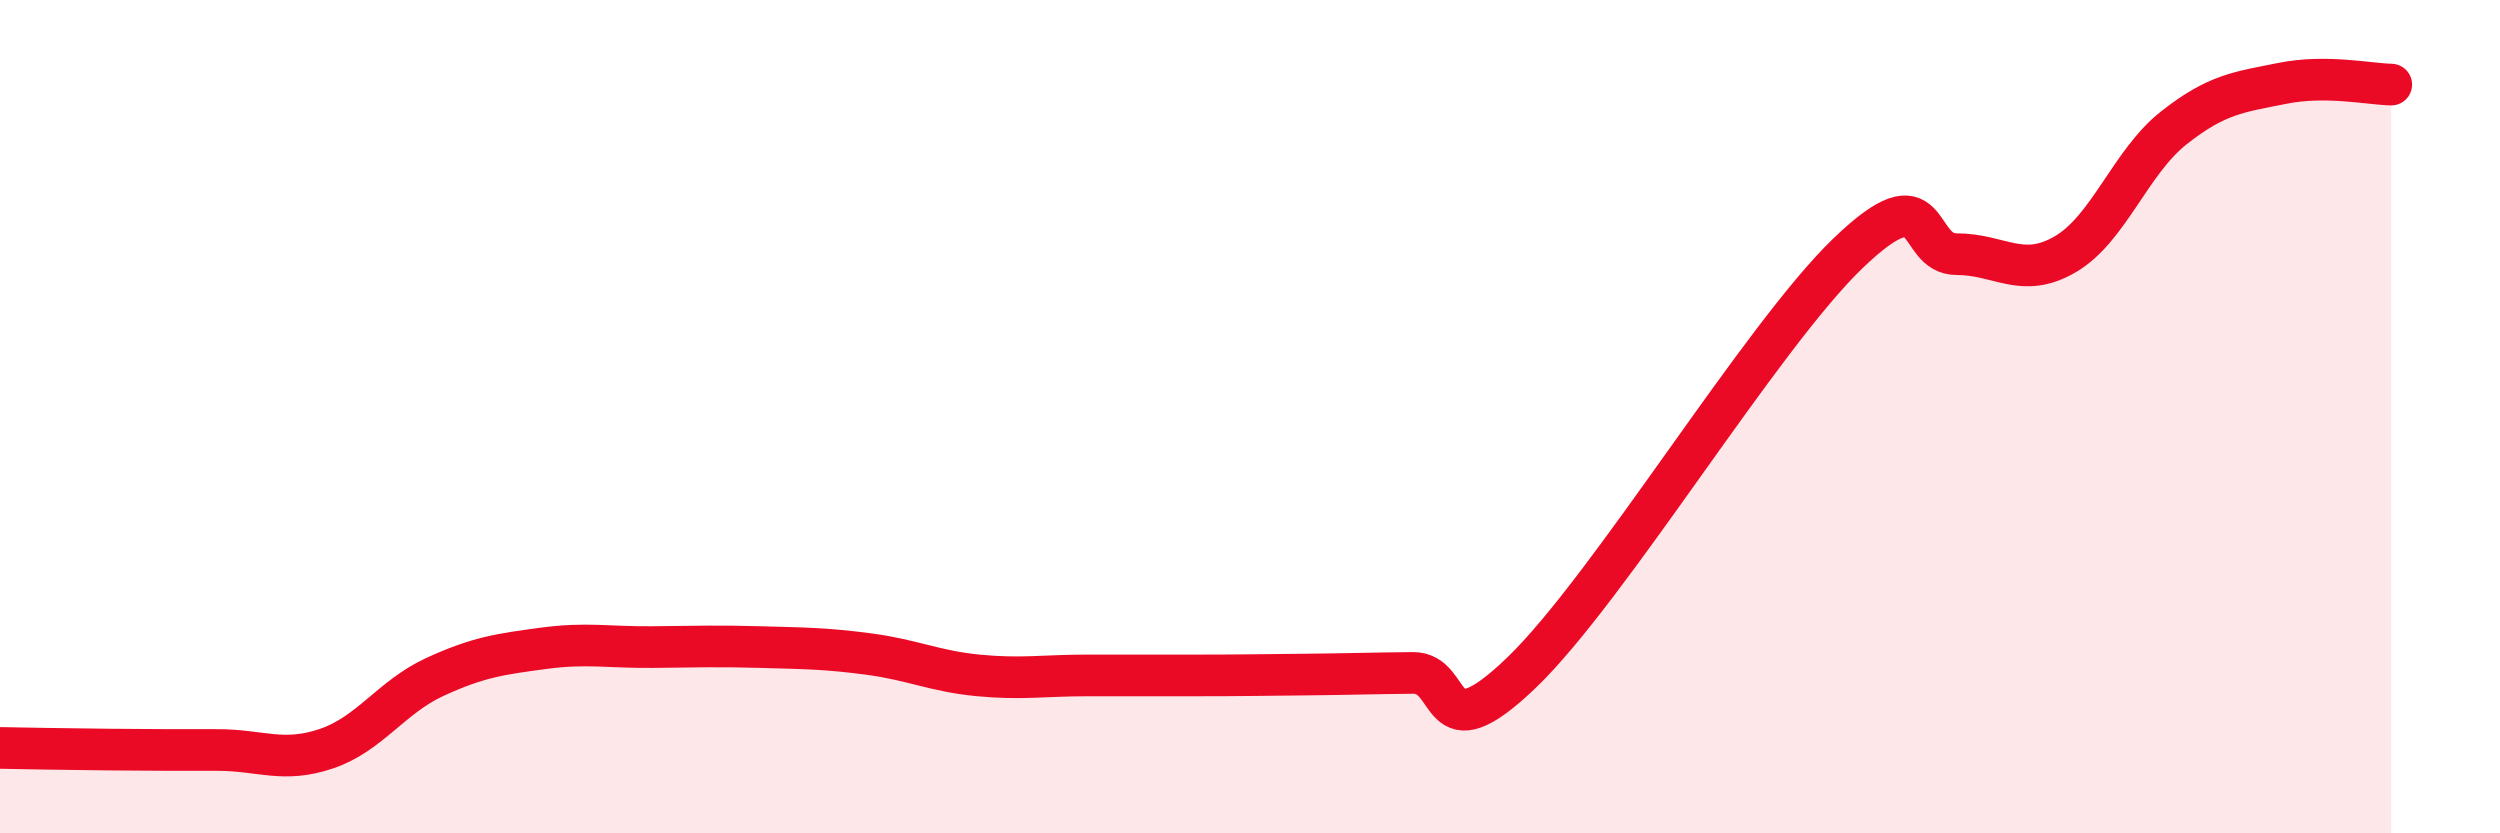
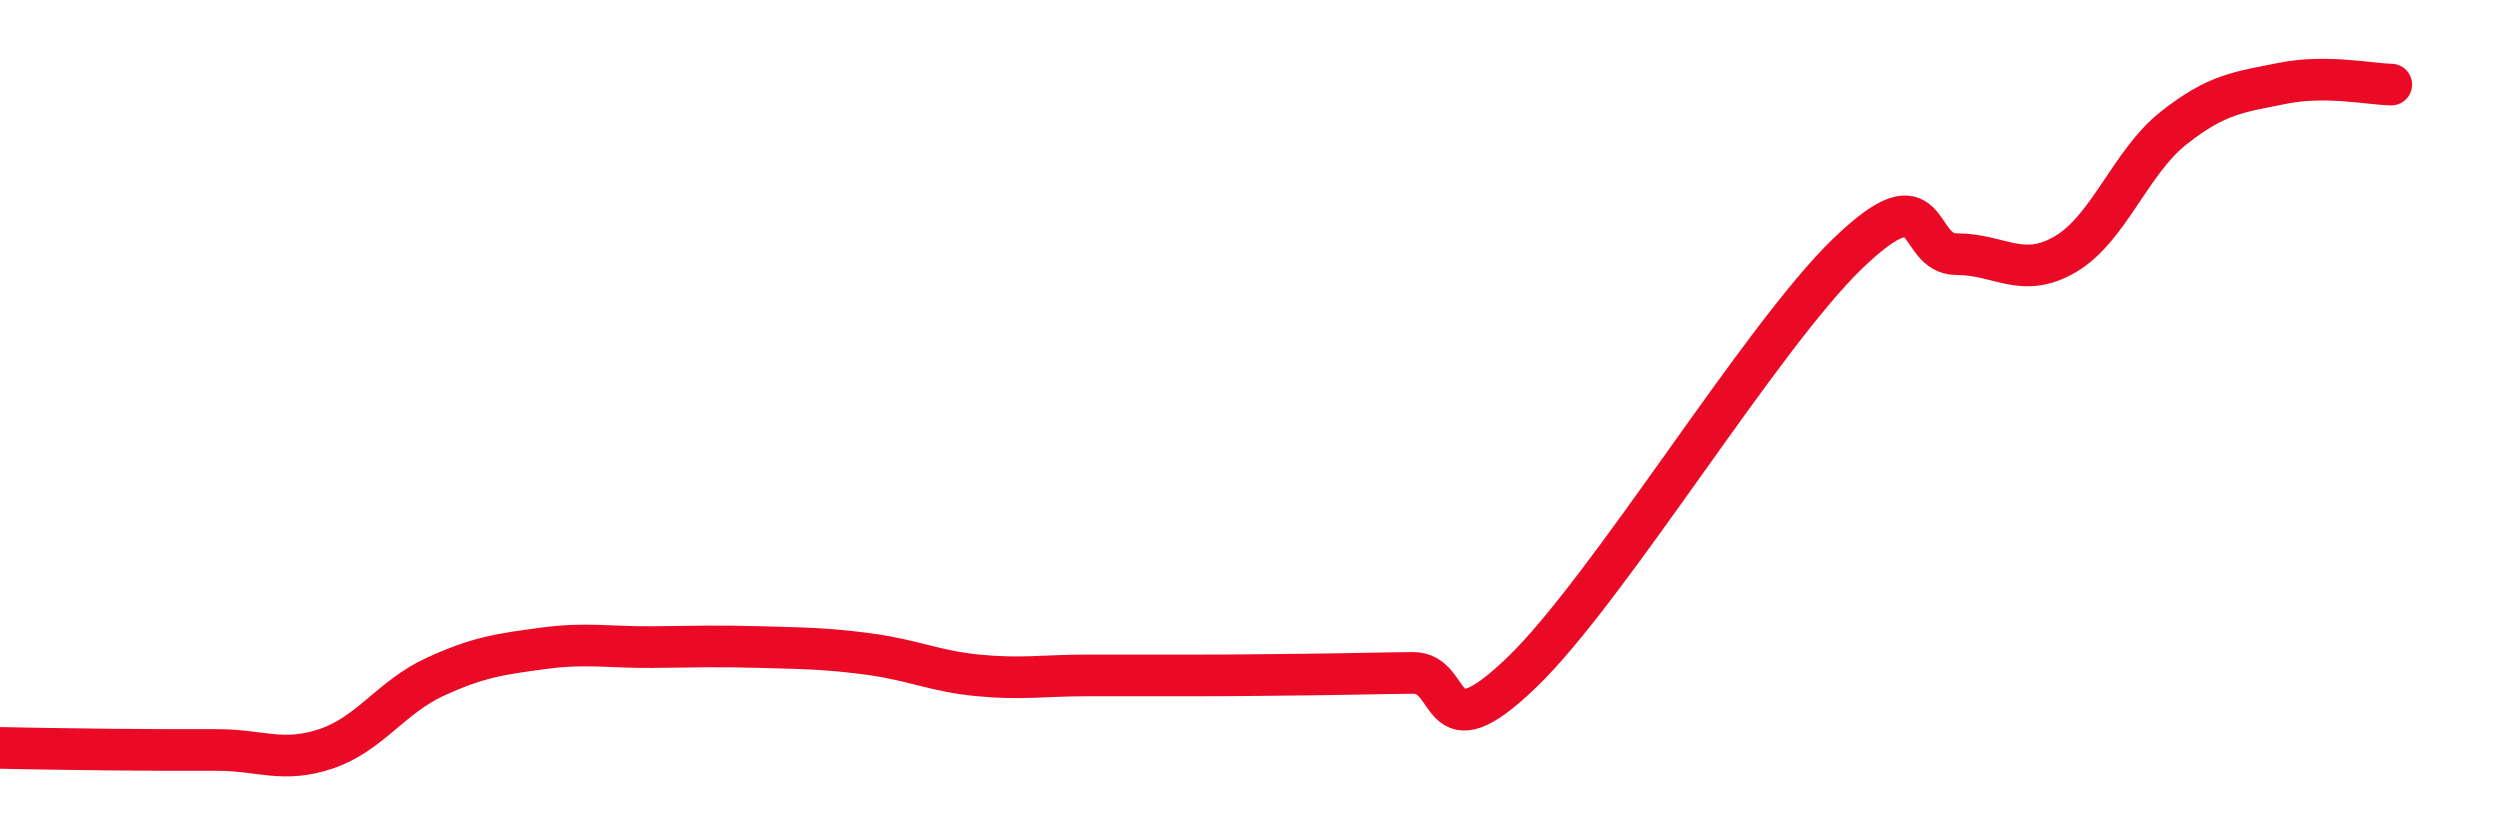
<svg xmlns="http://www.w3.org/2000/svg" width="60" height="20" viewBox="0 0 60 20">
-   <path d="M 0,17.95 C 0.52,17.96 1.57,17.98 2.61,17.99 C 3.65,18 4.18,18 5.22,18 C 6.26,18 6.79,18.32 7.83,17.97 C 8.87,17.62 9.39,16.73 10.43,16.25 C 11.47,15.77 12,15.7 13.04,15.56 C 14.08,15.42 14.61,15.54 15.65,15.53 C 16.69,15.52 17.22,15.5 18.26,15.53 C 19.3,15.56 19.83,15.56 20.87,15.7 C 21.91,15.84 22.44,16.11 23.48,16.21 C 24.52,16.31 25.05,16.21 26.09,16.21 C 27.13,16.21 27.66,16.21 28.7,16.21 C 29.74,16.21 30.26,16.2 31.3,16.19 C 32.34,16.18 32.87,16.16 33.91,16.15 C 34.95,16.14 34.43,18.15 36.52,16.14 C 38.61,14.13 42.26,8.09 44.35,6.08 C 46.44,4.07 45.92,6.1 46.96,6.1 C 48,6.1 48.53,6.71 49.57,6.1 C 50.61,5.49 51.13,3.89 52.17,3.07 C 53.21,2.25 53.74,2.21 54.78,2 C 55.82,1.79 56.87,2.02 57.39,2.03L57.39 20L0 20Z" fill="#EB0A25" opacity="0.1" stroke-linecap="round" stroke-linejoin="round" />
  <path d="M 0,17.95 C 0.52,17.96 1.57,17.98 2.61,17.99 C 3.65,18 4.18,18 5.22,18 C 6.26,18 6.79,18.32 7.83,17.97 C 8.87,17.62 9.39,16.73 10.43,16.25 C 11.47,15.77 12,15.7 13.04,15.56 C 14.08,15.42 14.61,15.54 15.65,15.53 C 16.69,15.52 17.22,15.5 18.26,15.53 C 19.3,15.56 19.83,15.56 20.87,15.7 C 21.91,15.84 22.44,16.11 23.48,16.21 C 24.52,16.31 25.05,16.21 26.09,16.21 C 27.13,16.21 27.66,16.21 28.7,16.21 C 29.74,16.21 30.26,16.2 31.3,16.19 C 32.34,16.18 32.87,16.16 33.91,16.15 C 34.95,16.14 34.43,18.15 36.52,16.14 C 38.61,14.13 42.26,8.09 44.35,6.08 C 46.44,4.07 45.92,6.1 46.96,6.1 C 48,6.1 48.53,6.71 49.57,6.1 C 50.61,5.49 51.13,3.89 52.17,3.07 C 53.21,2.25 53.74,2.21 54.78,2 C 55.82,1.79 56.87,2.02 57.39,2.03" stroke="#EB0A25" stroke-width="1" fill="none" stroke-linecap="round" stroke-linejoin="round" />
</svg>